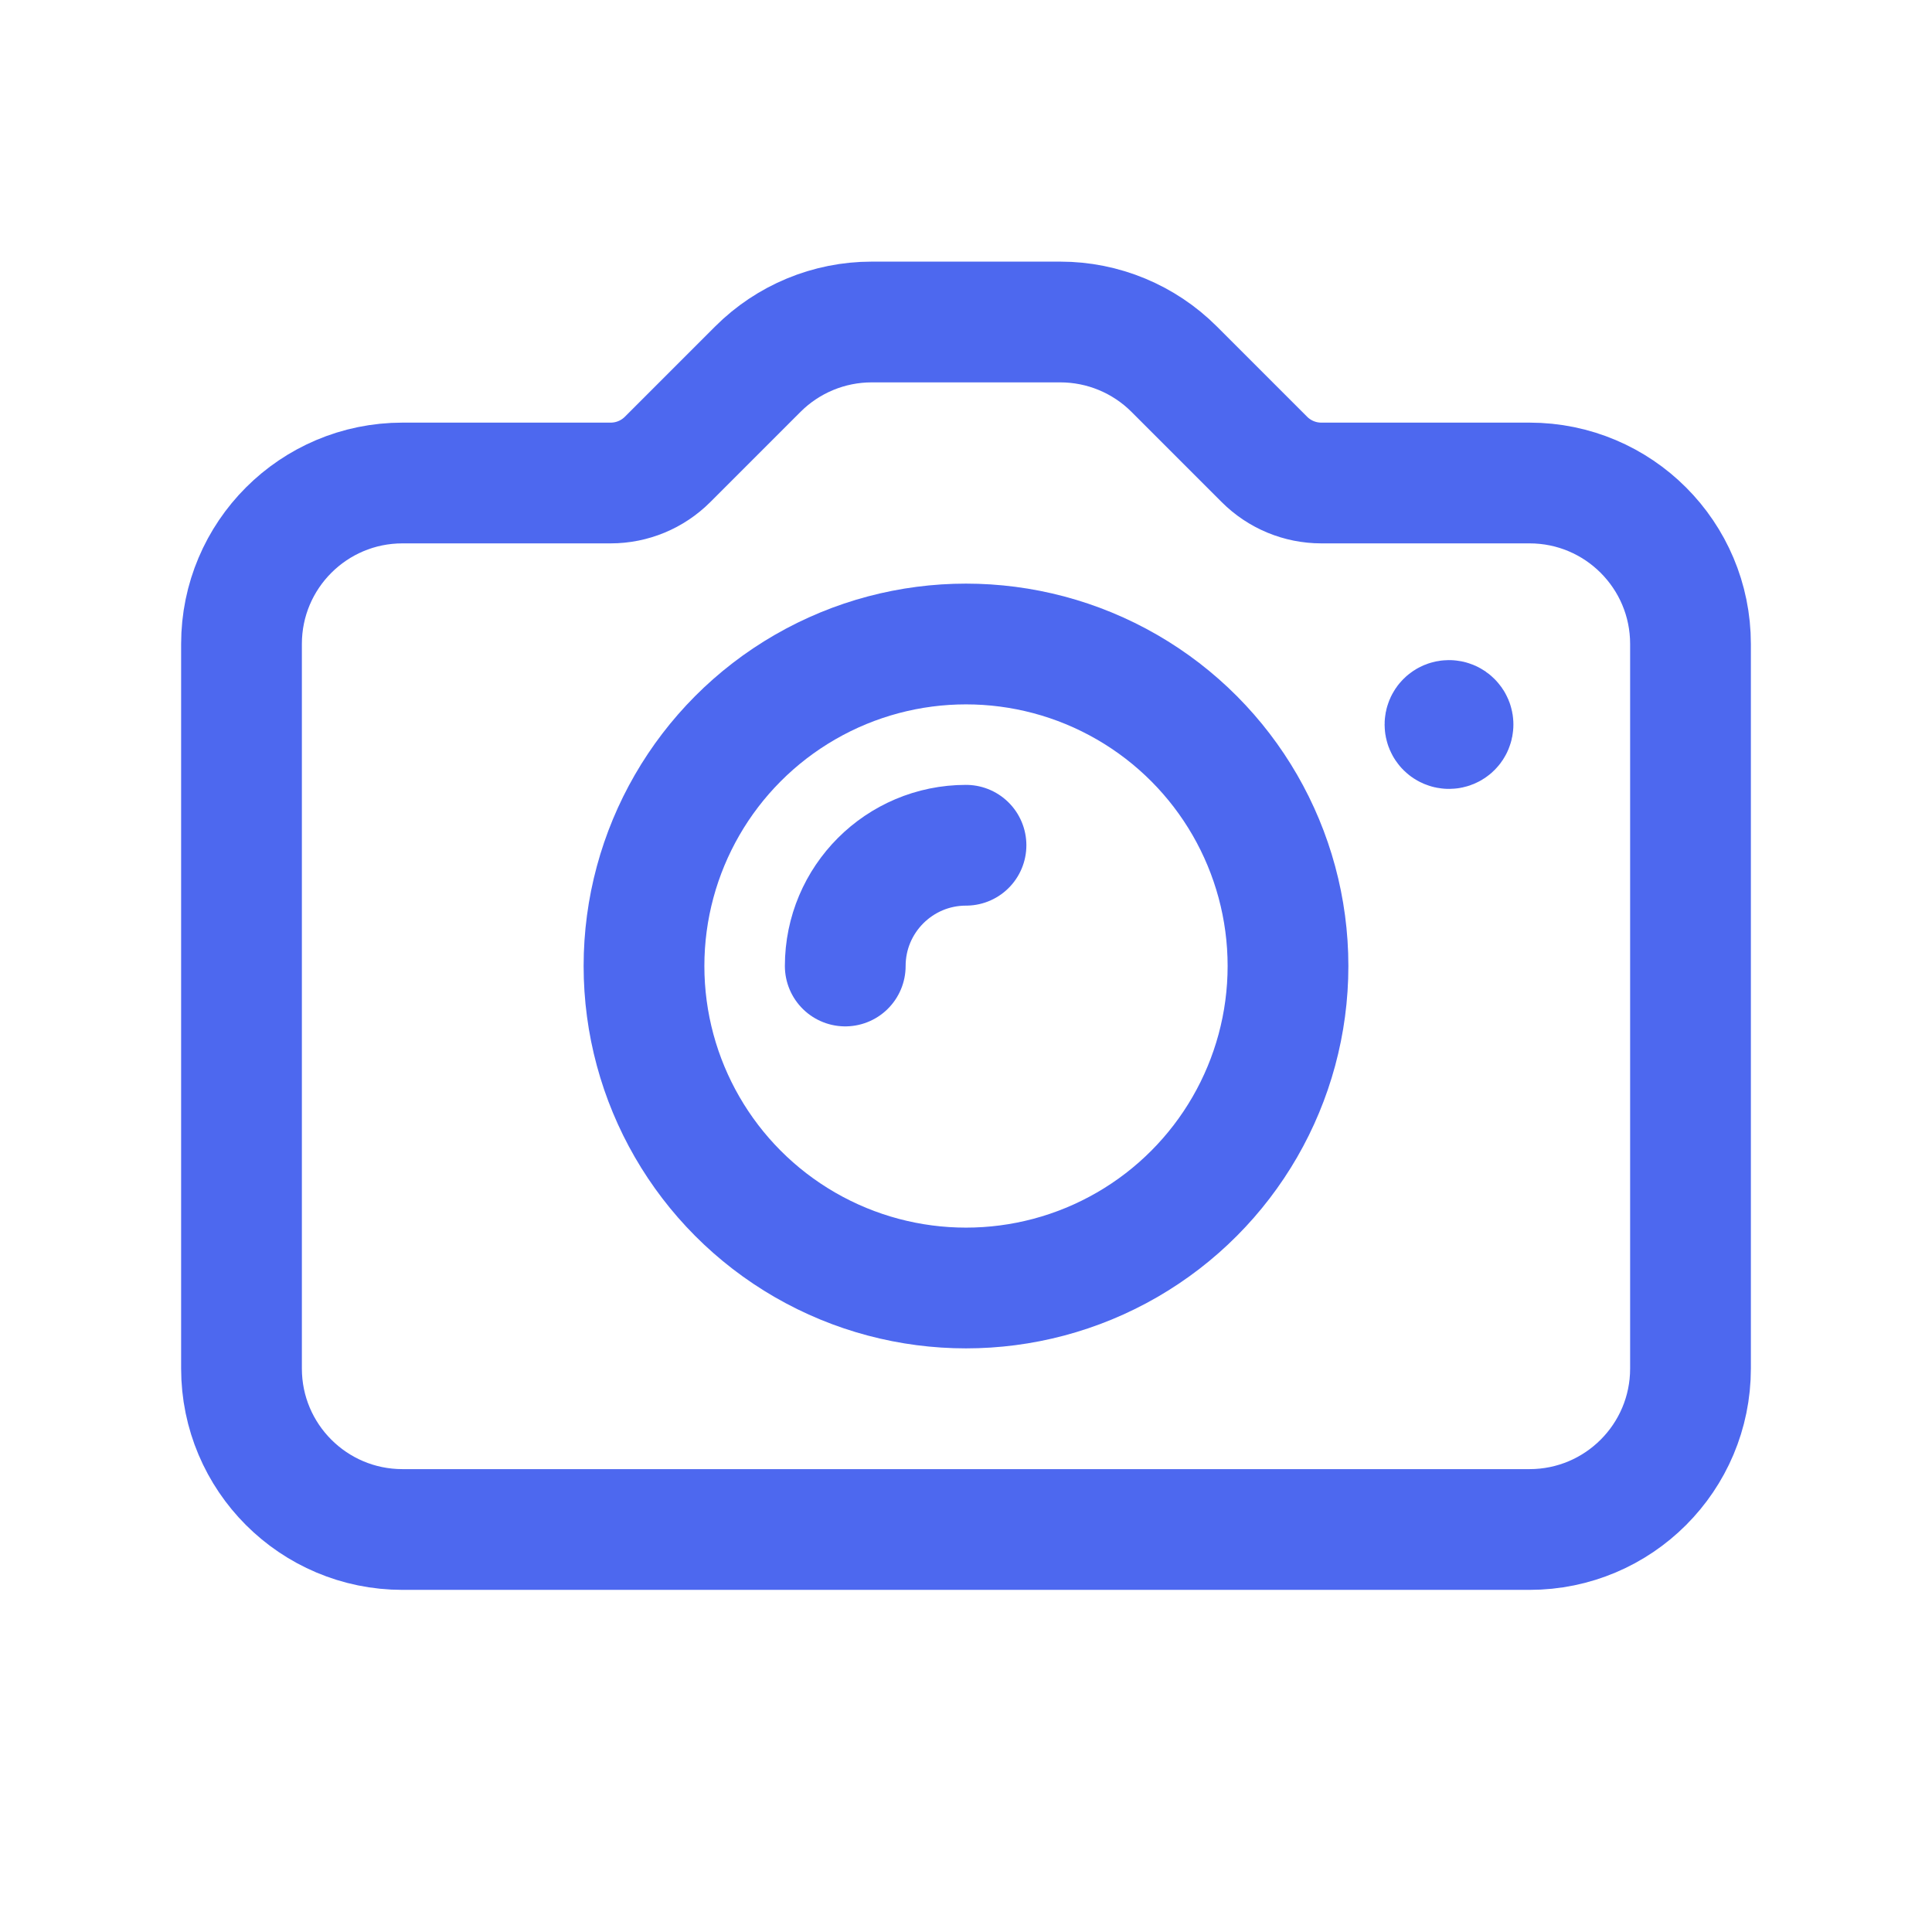
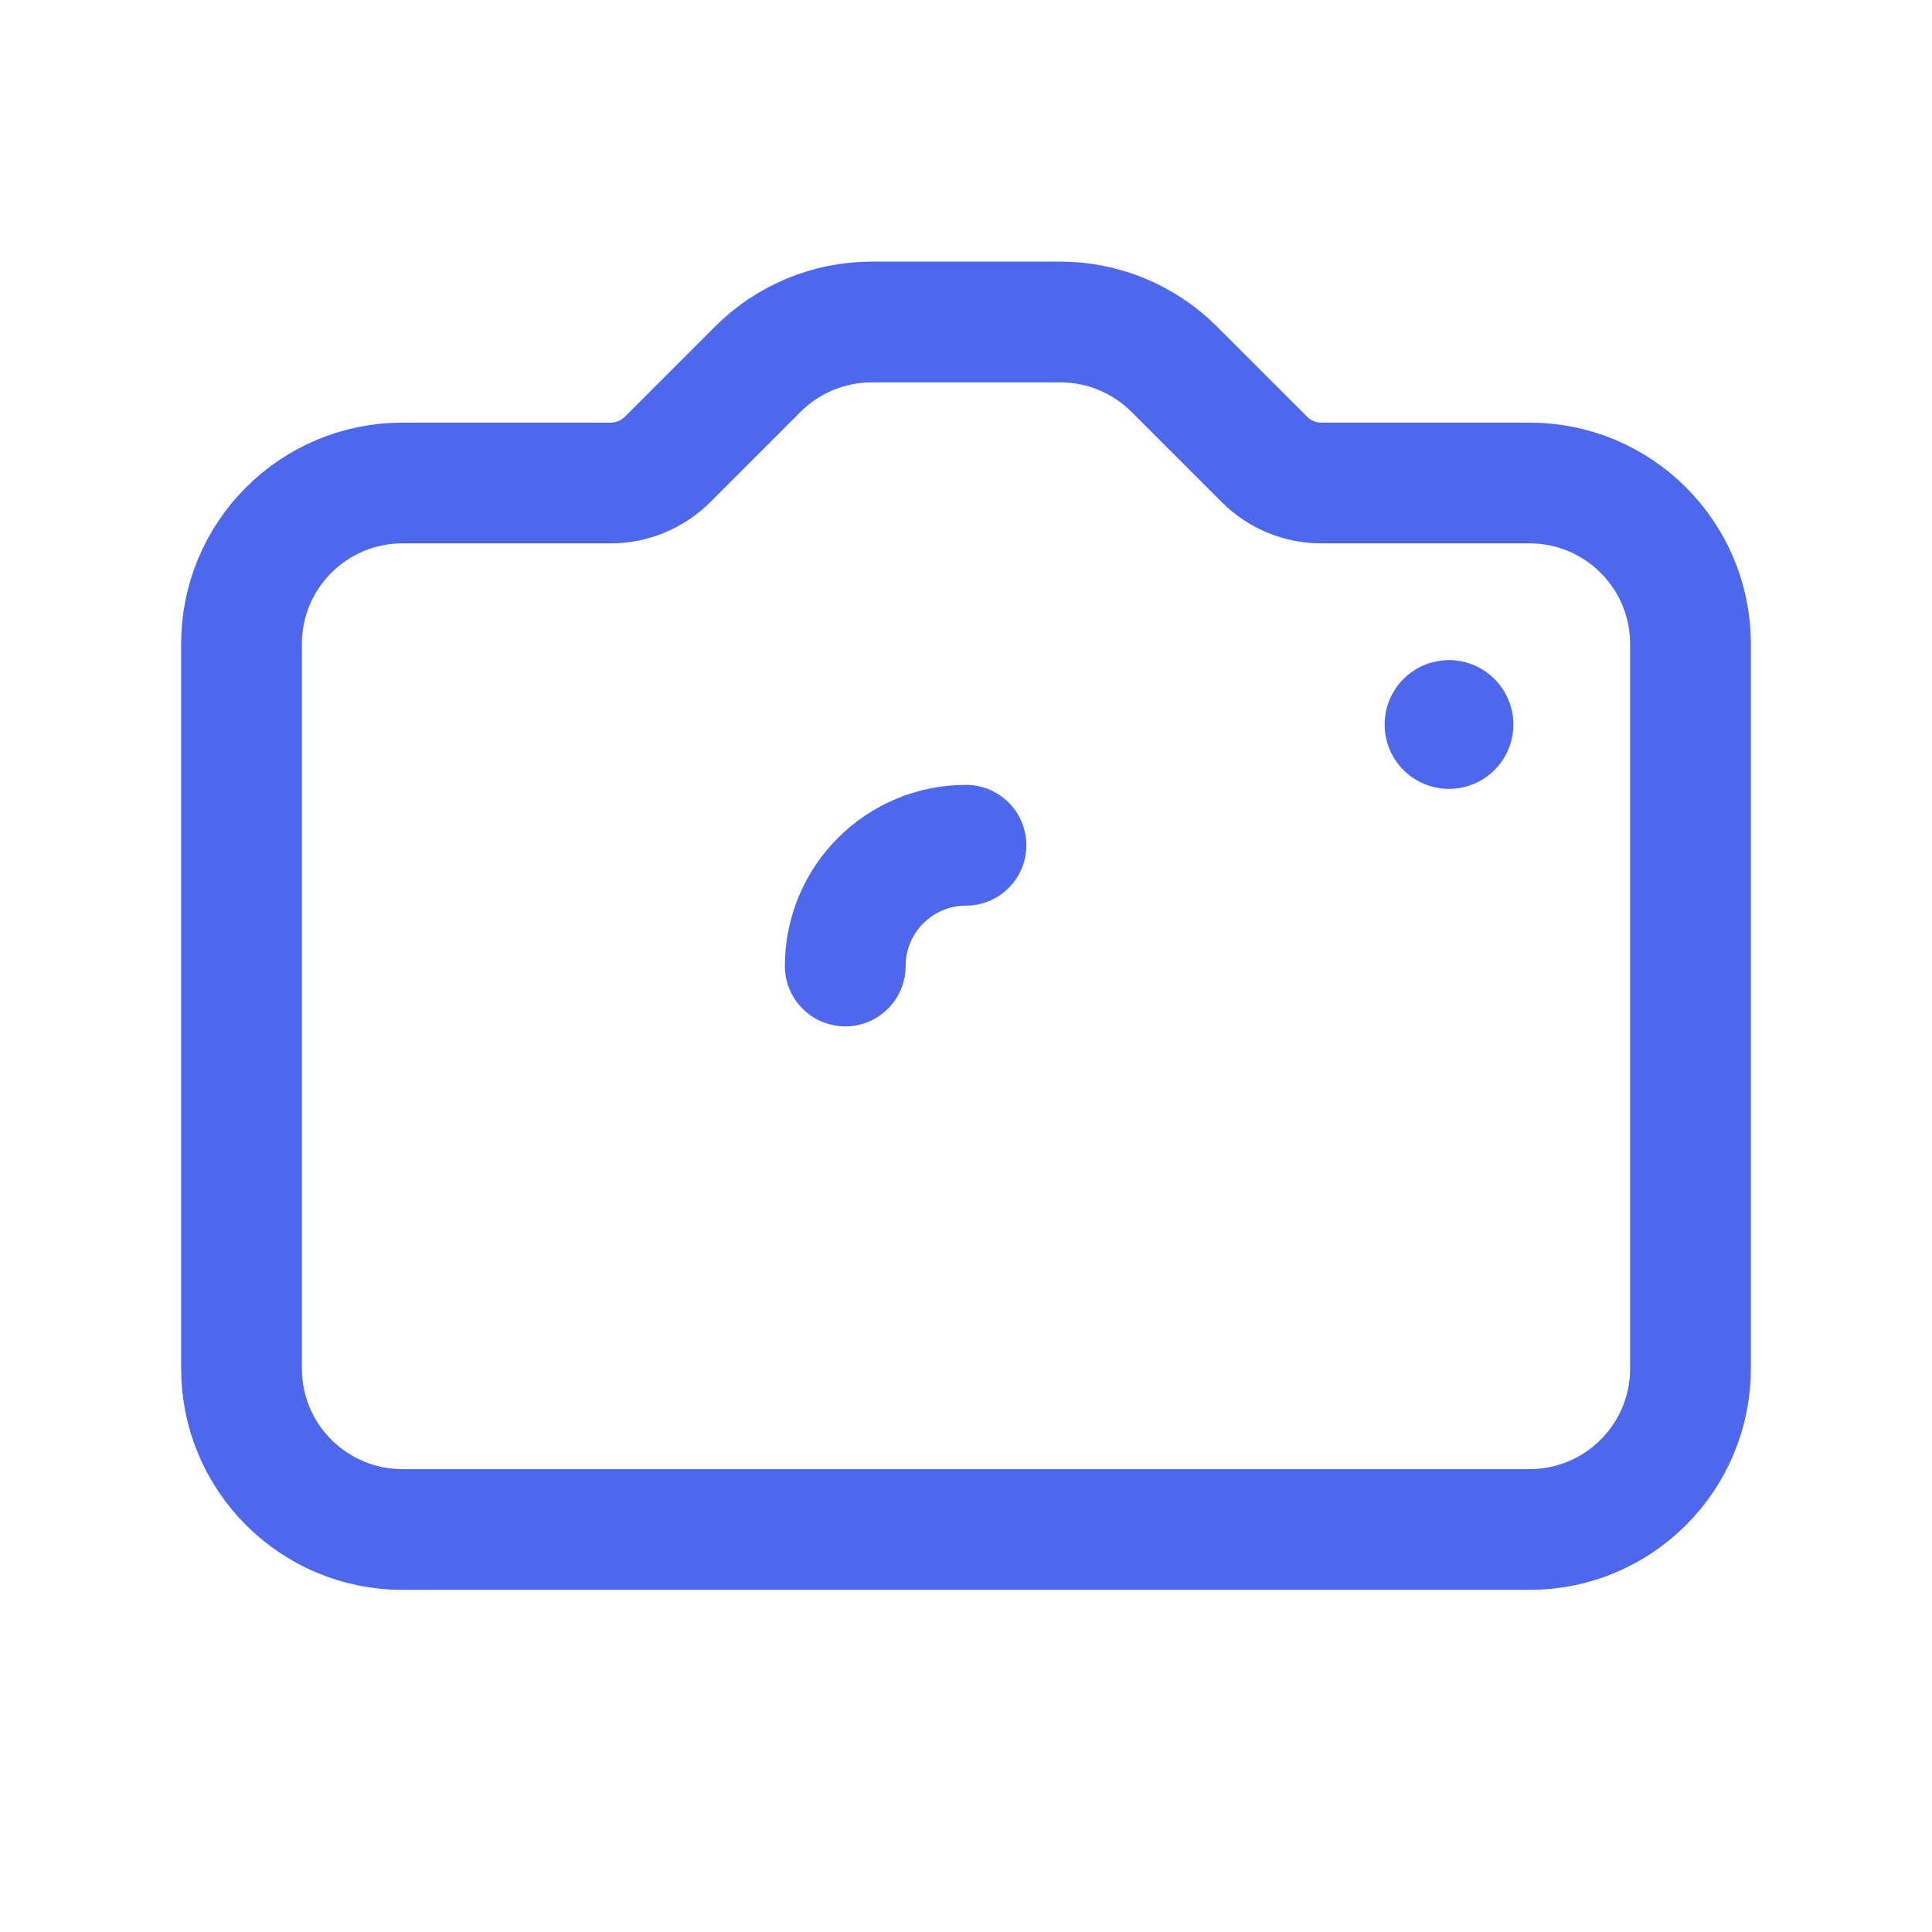
<svg xmlns="http://www.w3.org/2000/svg" width="24" height="24" viewBox="0 0 24 24" fill="none">
  <path fill-rule="evenodd" clip-rule="evenodd" d="M14.586 4.586L15.707 5.707C15.895 5.895 16.149 6 16.414 6H19C20.105 6 21 6.895 21 8V17C21 18.105 20.105 19 19 19H5C3.895 19 3 18.105 3 17V8C3 6.895 3.895 6 5 6H7.586C7.851 6 8.105 5.895 8.293 5.707L9.414 4.586C9.789 4.211 10.298 4 10.828 4H13.172C13.702 4 14.211 4.211 14.586 4.586Z" stroke="#4D68EF" stroke-width="1.5" stroke-linecap="round" stroke-linejoin="round" />
-   <circle cx="12" cy="12" r="4" stroke="#4D68EF" stroke-width="1.5" stroke-linecap="round" stroke-linejoin="round" />
  <path d="M18.05 9C18.05 9.028 18.028 9.05 18 9.05C17.972 9.05 17.95 9.028 17.95 9C17.95 8.972 17.972 8.95 18 8.95C18.013 8.95 18.026 8.955 18.035 8.965C18.045 8.974 18.05 8.987 18.05 9" stroke="#4D68EF" stroke-width="1.5" stroke-linecap="round" stroke-linejoin="round" />
  <path d="M10.5 12C10.5 11.172 11.172 10.5 12 10.5" stroke="#4D68EF" stroke-width="1.5" stroke-linecap="round" stroke-linejoin="round" />
</svg>